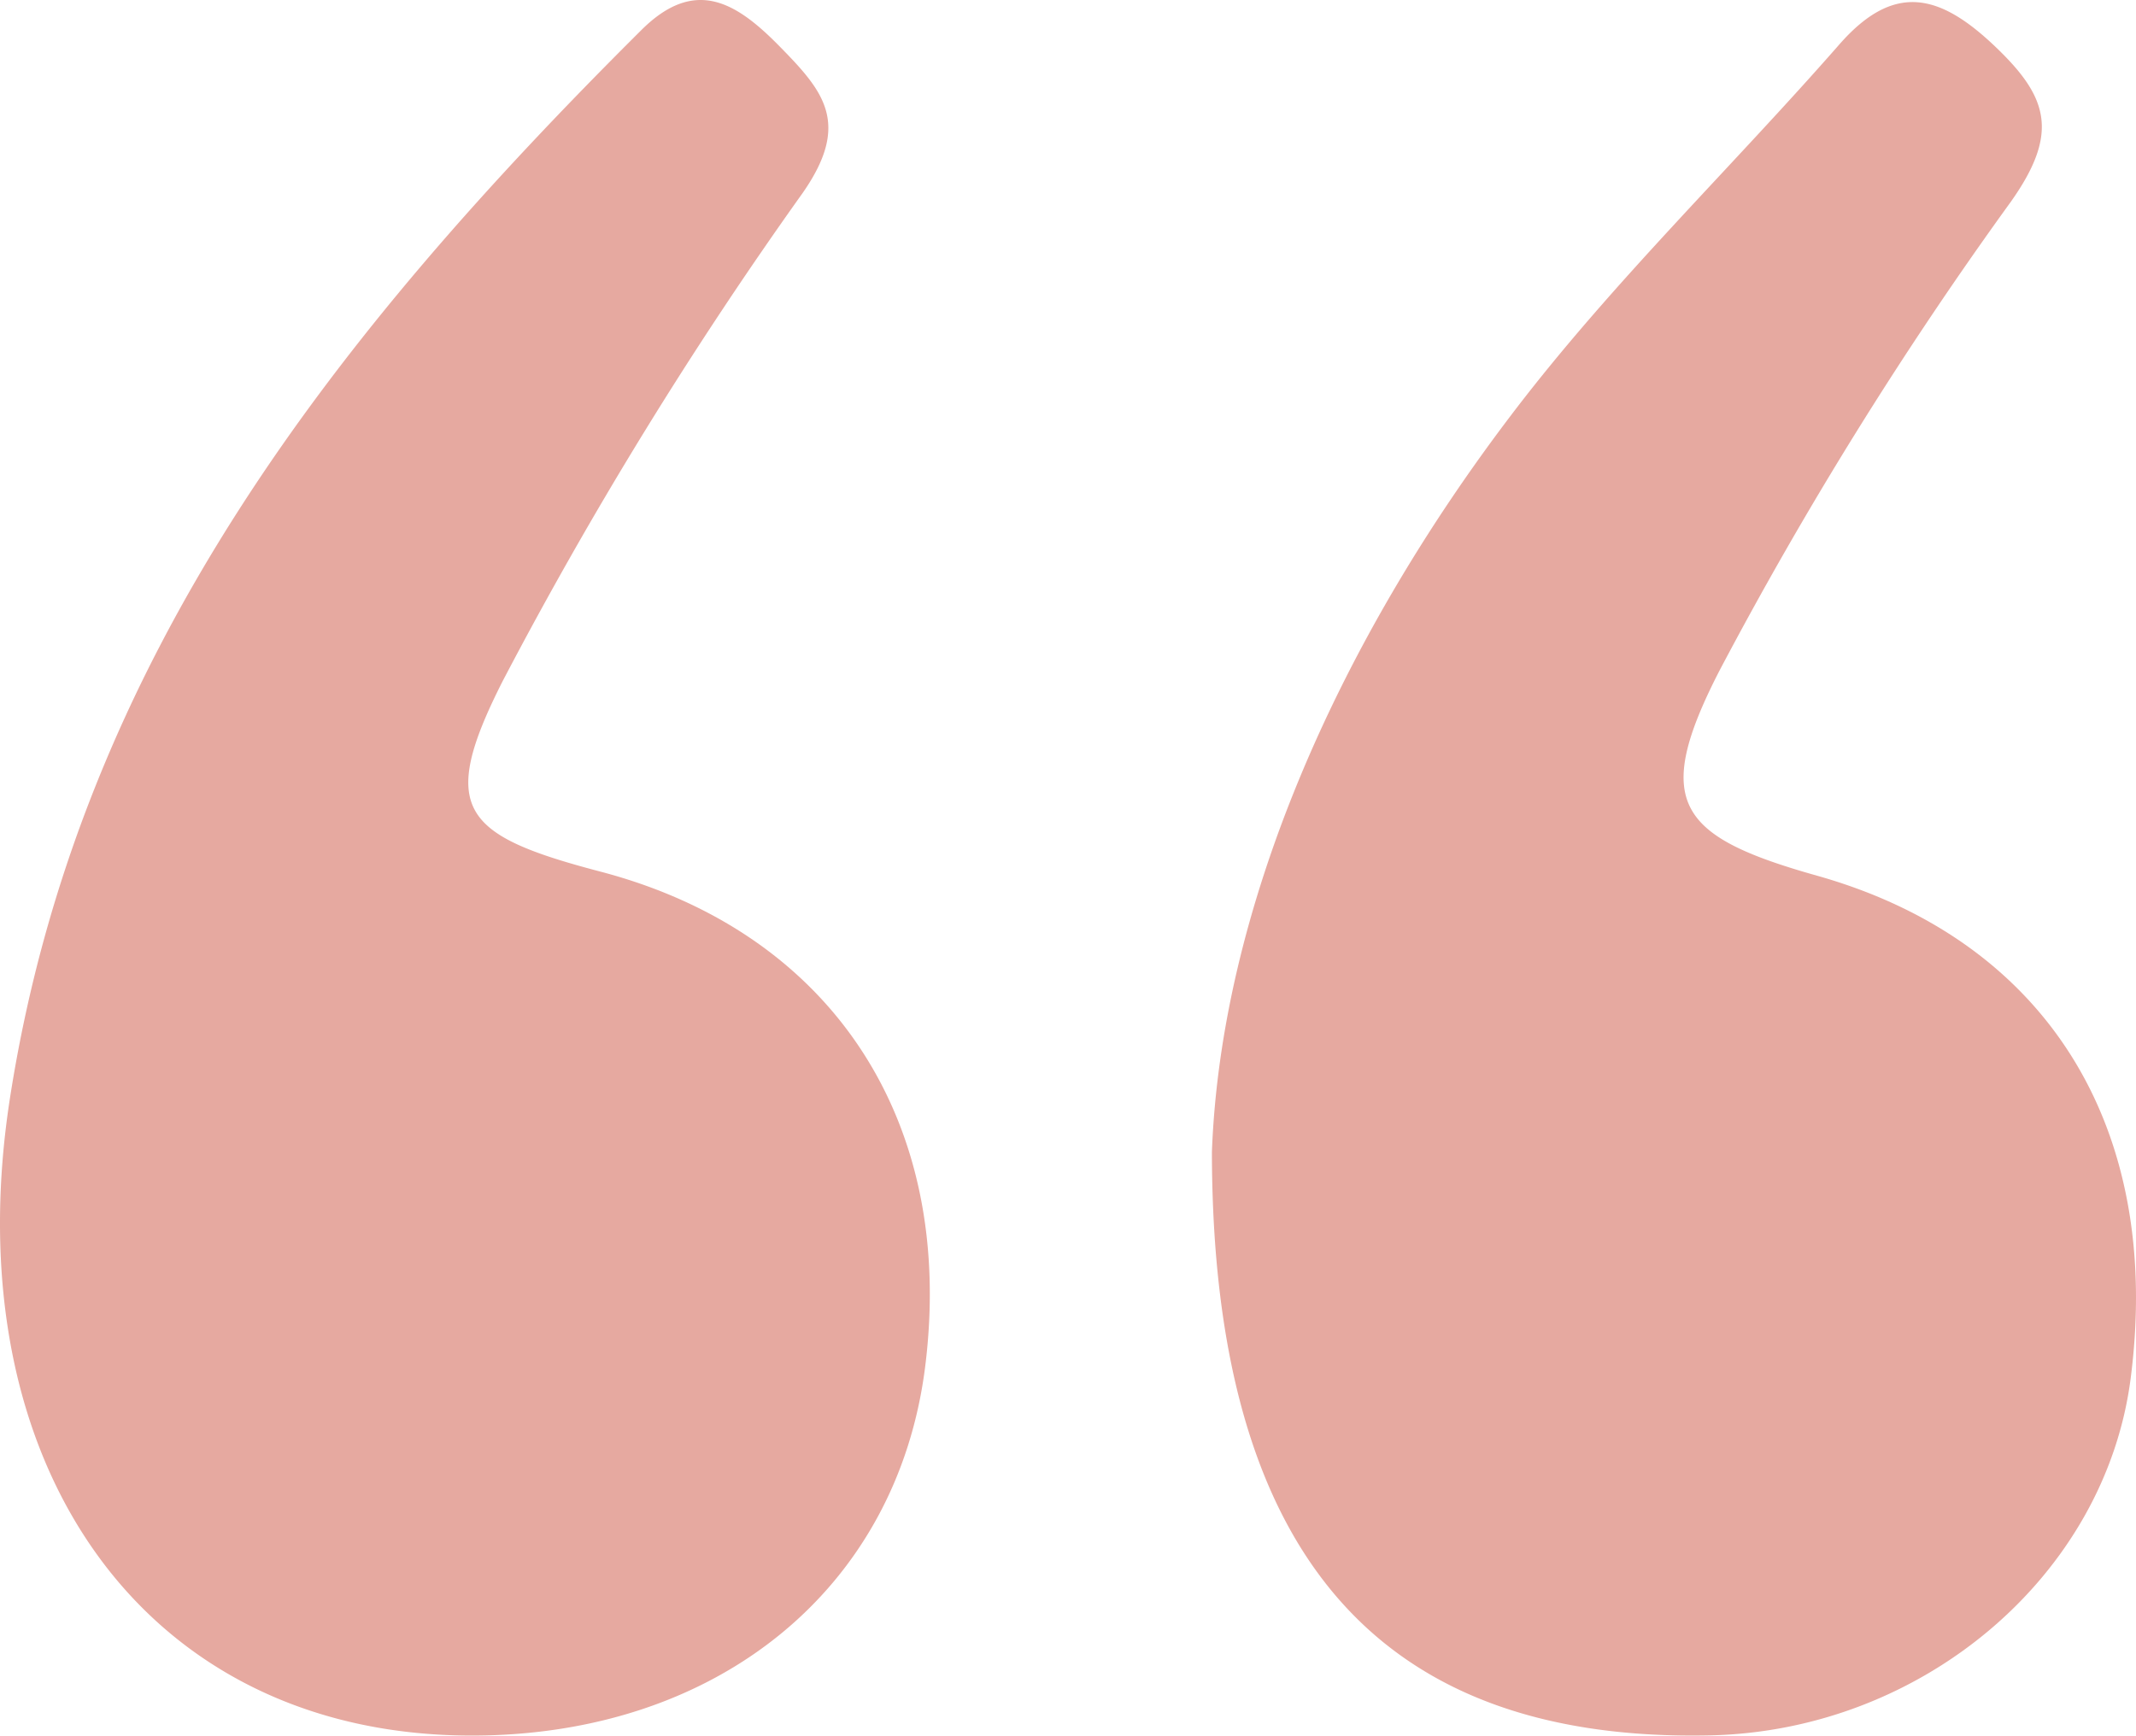
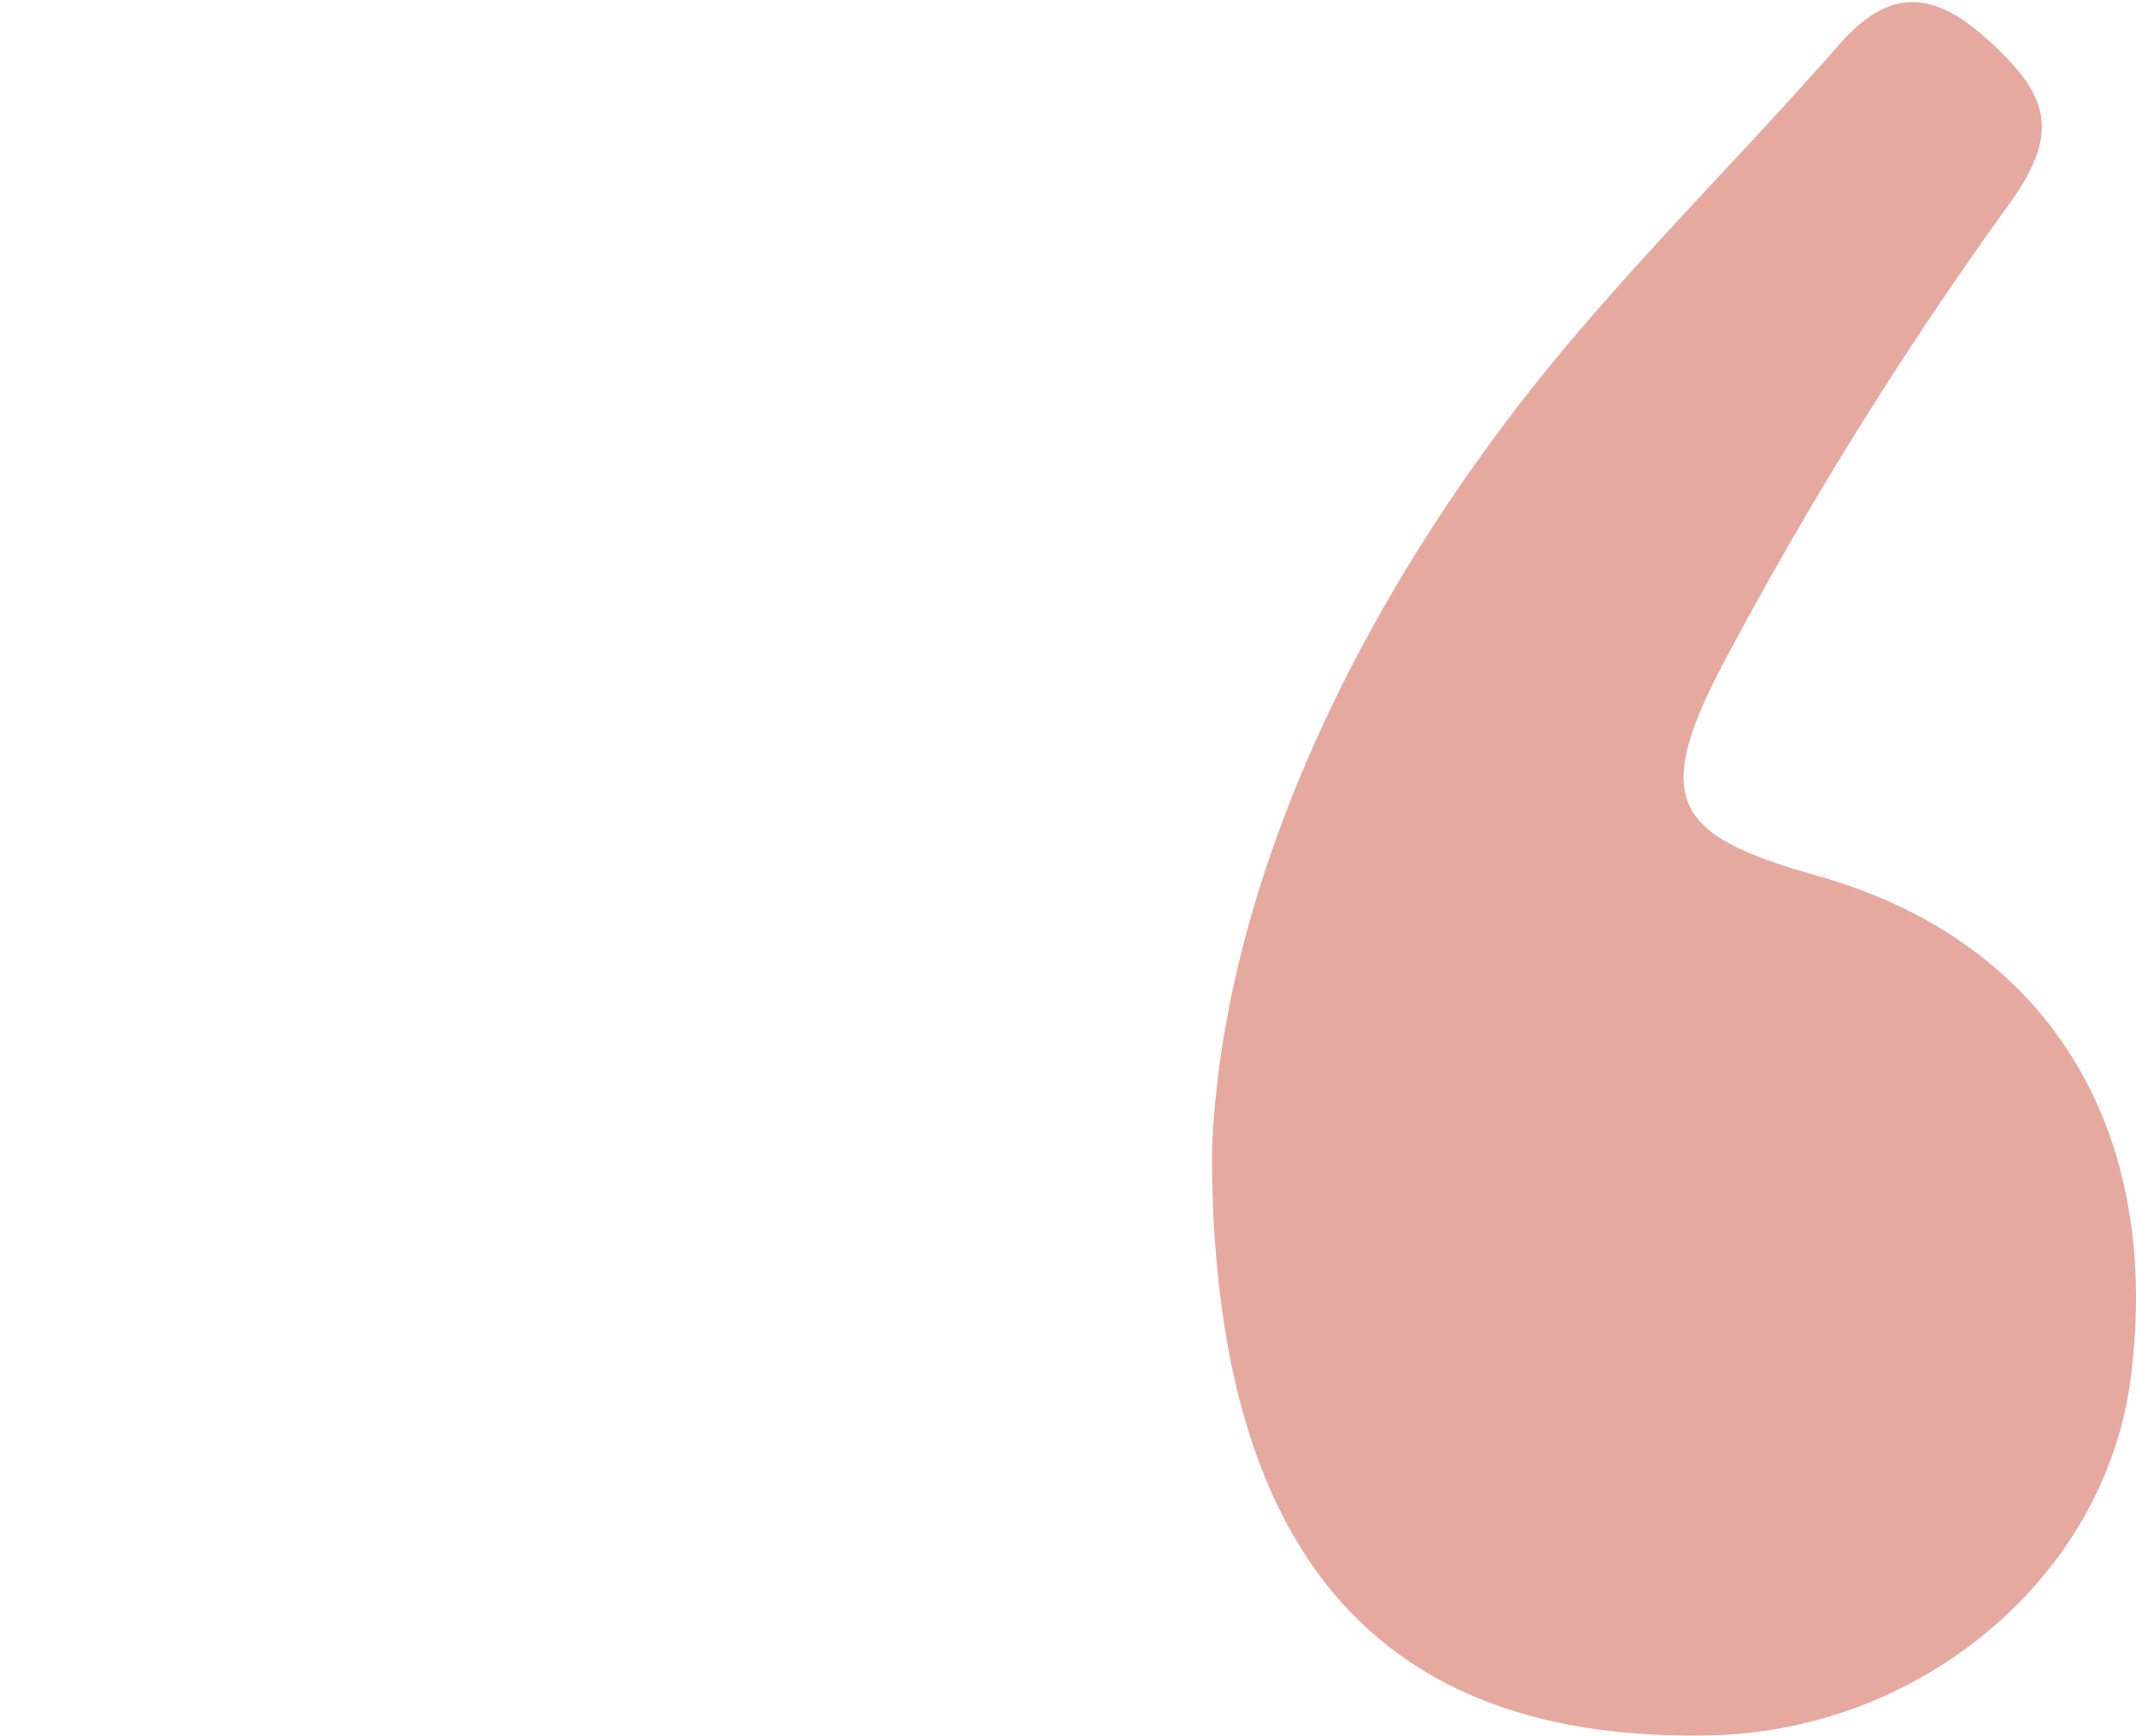
<svg xmlns="http://www.w3.org/2000/svg" width="133.055" height="108.121" viewBox="0 0 133.055 108.121">
  <g id="guillemets" transform="translate(-451.278 -445.939)">
    <path id="Tracé_1" data-name="Tracé 1" d="M526.77,517.7c.56-14.973,7.616-31.471,18.827-46.148,6.159-8.063,13.548-15.184,20.255-22.843,3.423-3.907,6.265-3.146,9.694.116,3.315,3.154,4.026,5.387,1,9.67a243.779,243.779,0,0,0-18.17,29.243c-4.211,8.206-2.588,10.31,6.083,12.752,14.3,4.029,21.562,15.666,19.541,31.32-1.586,12.3-12.982,21.965-26.226,22.237C537.542,554.468,526.794,543.194,526.77,517.7Z" fill="#e6a9a0" />
-     <path id="Tracé_2" data-name="Tracé 2" d="M480.741,554.059c-20.477.04-32.41-16.911-28.833-39.772,4.3-27.5,20.469-47.708,39.32-66.474,3.349-3.333,5.916-1.734,8.621,1.023,2.725,2.778,4.452,4.774,1.446,9.1a259.61,259.61,0,0,0-18.714,30.451c-4.033,7.973-2.532,9.583,6.1,11.851,14.431,3.791,22.144,15.547,20.228,30.831C507.177,544.9,495.987,554.03,480.741,554.059Z" fill="#e6a9a0" />
  </g>
</svg>